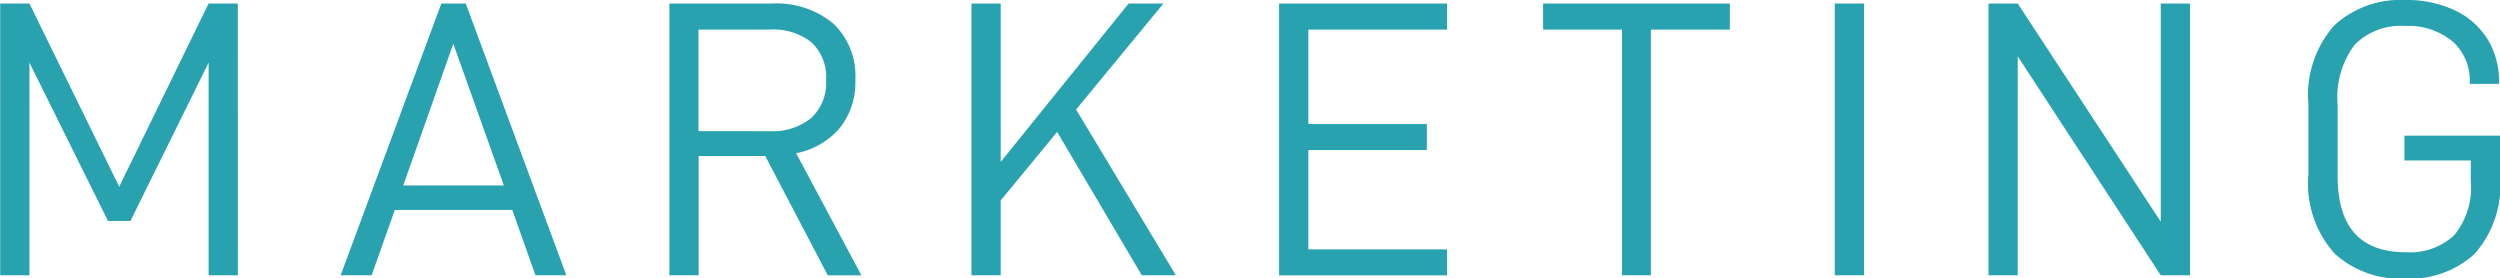
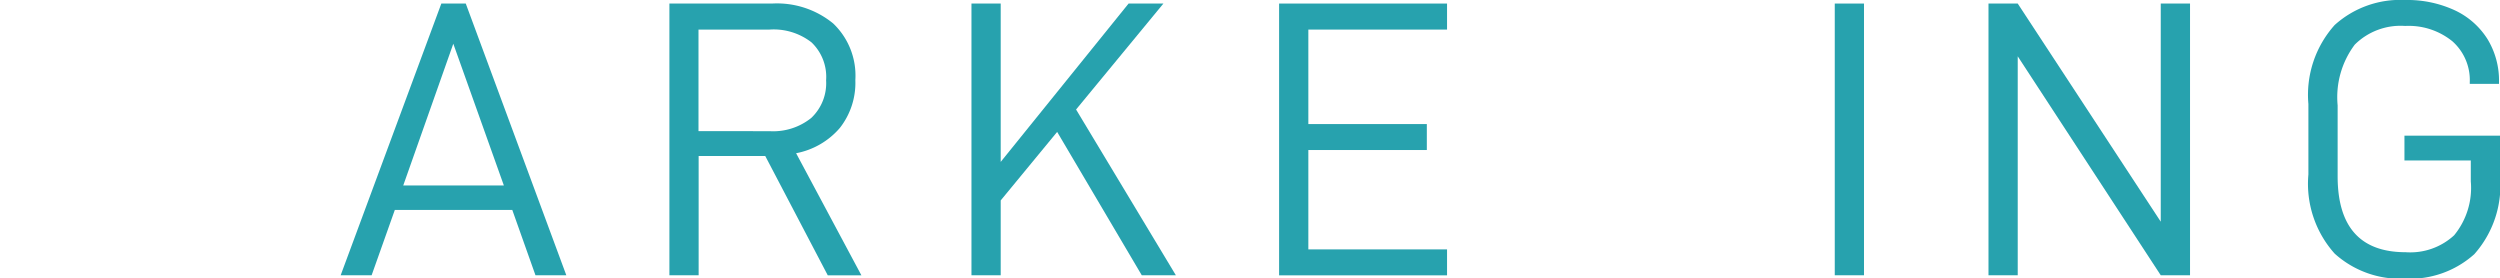
<svg xmlns="http://www.w3.org/2000/svg" width="65.409" height="7.286" viewBox="0 0 65.409 7.286">
-   <path d="M-197.4,40.435h-.765V34.871l-2.045,4.143h-.587l-2.056-4.143v5.564h-.765V33.326h.765l2.349,4.792,2.338-4.792h.765Z" transform="translate(203.623 -33.233)" fill="#27a2ae" />
  <path d="M-194.368,38.725l-.607,1.71h-.81l2.634-7.109h.639l2.631,7.109h-.807l-.607-1.71Zm1.53-4.348-1.31,3.709h2.633Z" transform="translate(204.698 -33.233)" fill="#27a2ae" />
  <path d="M-187.457,37.314v3.121h-.765V33.326h2.684a2.318,2.318,0,0,1,1.6.52,1.883,1.883,0,0,1,.581,1.481,1.91,1.91,0,0,1-.407,1.255,2,2,0,0,1-1.143.66l1.708,3.194h-.88l-1.635-3.121Zm1.856-.649a1.589,1.589,0,0,0,1.089-.345,1.249,1.249,0,0,0,.39-.985,1.245,1.245,0,0,0-.383-.994,1.61,1.61,0,0,0-1.1-.334h-1.856v2.657Z" transform="translate(205.736 -33.233)" fill="#27a2ae" />
-   <path d="M-180.507,38.477v1.958h-.765V33.326h.765v4.143l3.346-4.143h.911l-2.285,2.772,2.611,4.337h-.892l-2.214-3.751Z" transform="translate(206.689 -33.233)" fill="#27a2ae" />
+   <path d="M-180.507,38.477v1.958h-.765V33.326h.765v4.143l3.346-4.143h.911l-2.285,2.772,2.611,4.337h-.892l-2.214-3.751" transform="translate(206.689 -33.233)" fill="#27a2ae" />
  <path d="M-173.429,36.479h3.1v.679h-3.1v2.6h3.629v.679h-4.394V33.326h4.394v.681h-3.629Z" transform="translate(207.66 -33.233)" fill="#27a2ae" />
-   <path d="M-165.3,34.007v6.428h-.755V34.007h-2.065v-.681h4.886v.681Z" transform="translate(208.493 -33.233)" fill="#27a2ae" />
  <path d="M-160.645,33.326v7.109h-.765V33.326Z" transform="translate(209.414 -33.233)" fill="#27a2ae" />
  <path d="M-152.6,40.435h-.766l-3.742-5.729v5.729h-.765V33.326h.765l3.742,5.707V33.326h.766Z" transform="translate(209.899 -33.233)" fill="#27a2ae" />
  <path d="M-150.513,37.808V35.965a2.737,2.737,0,0,1,.687-2.066,2.559,2.559,0,0,1,1.84-.655,2.961,2.961,0,0,1,1.3.268,2.018,2.018,0,0,1,.86.757,2.087,2.087,0,0,1,.3,1.128v.042h-.765V35.4a1.357,1.357,0,0,0-.456-1.077,1.812,1.812,0,0,0-1.233-.4,1.7,1.7,0,0,0-1.32.489A2.288,2.288,0,0,0-149.748,36v1.855q0,1.989,1.782,1.988A1.693,1.693,0,0,0-146.7,39.4a1.956,1.956,0,0,0,.436-1.411v-.547H-148v-.649h2.5v1.062a2.706,2.706,0,0,1-.673,2.04,2.519,2.519,0,0,1-1.813.639,2.554,2.554,0,0,1-1.84-.655A2.737,2.737,0,0,1-150.513,37.808Z" transform="translate(210.909 -33.244)" fill="#27a2ae" />
</svg>